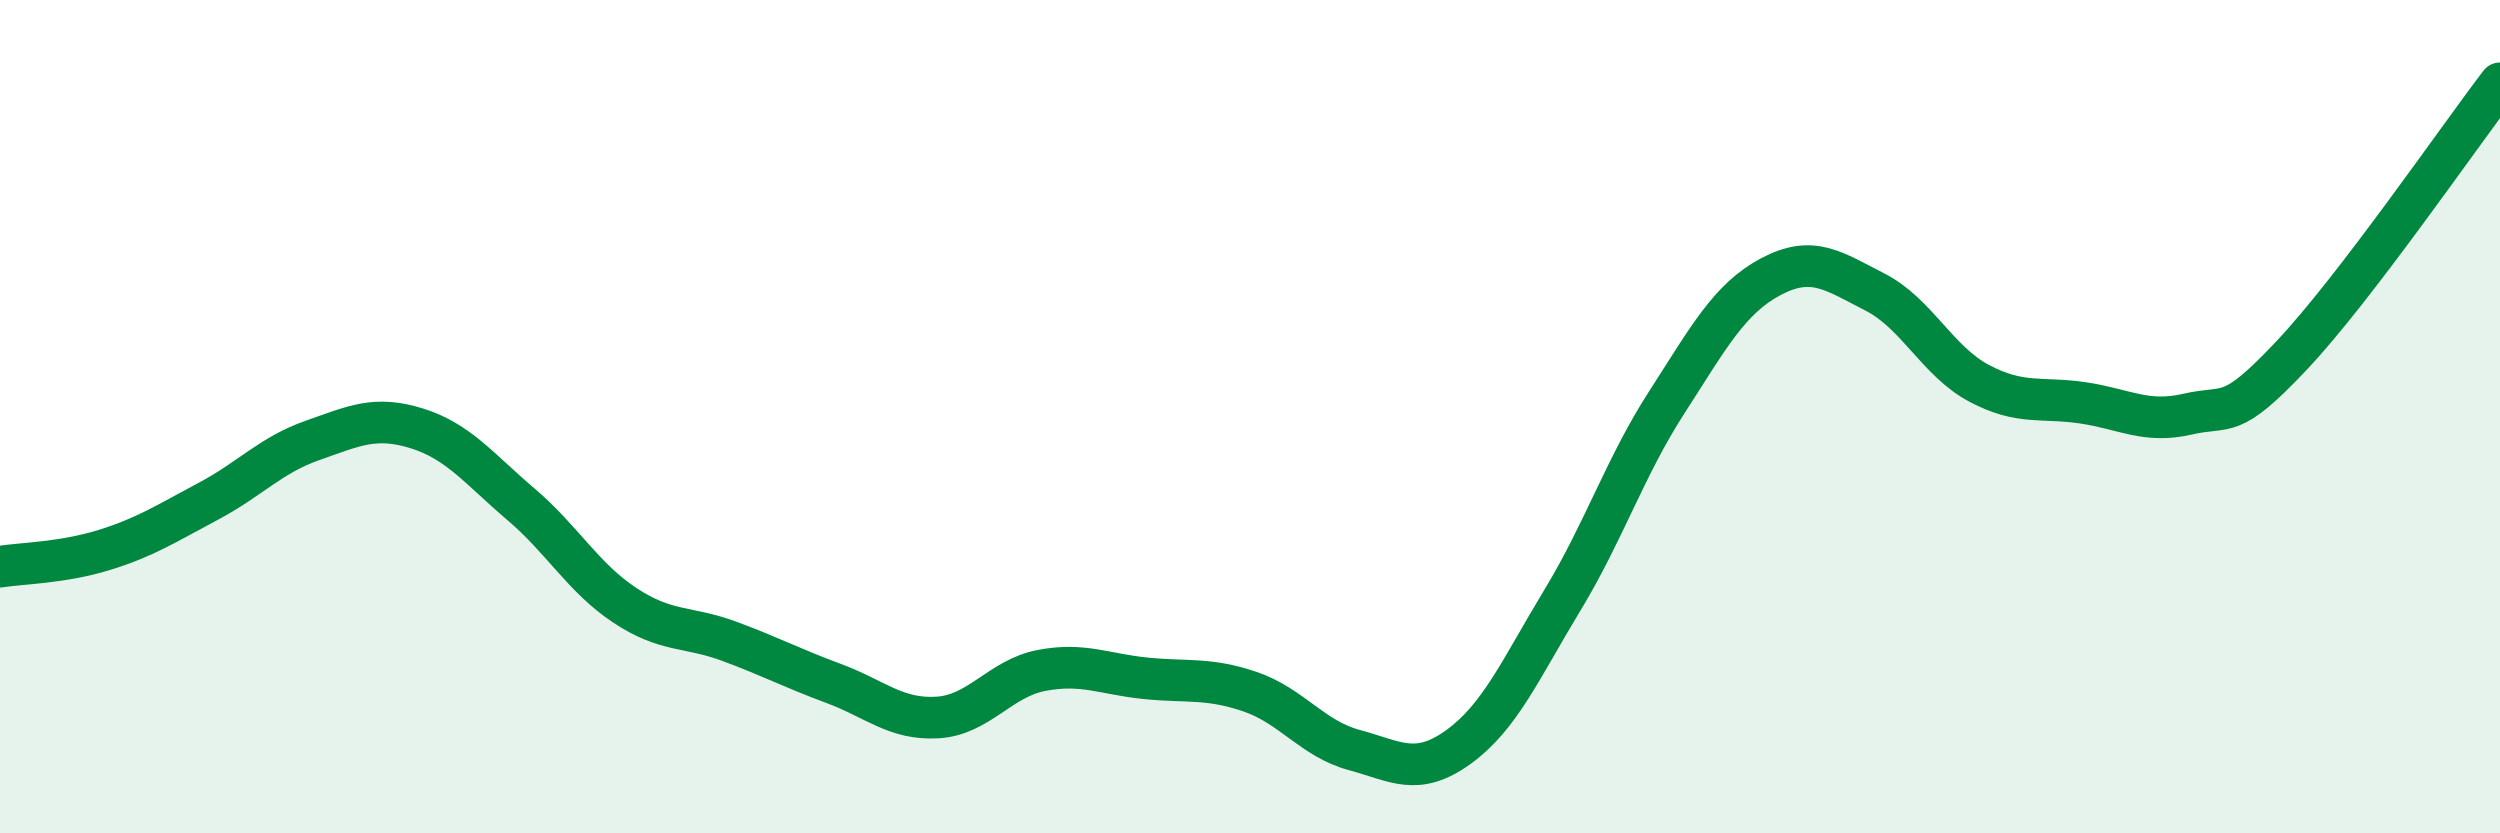
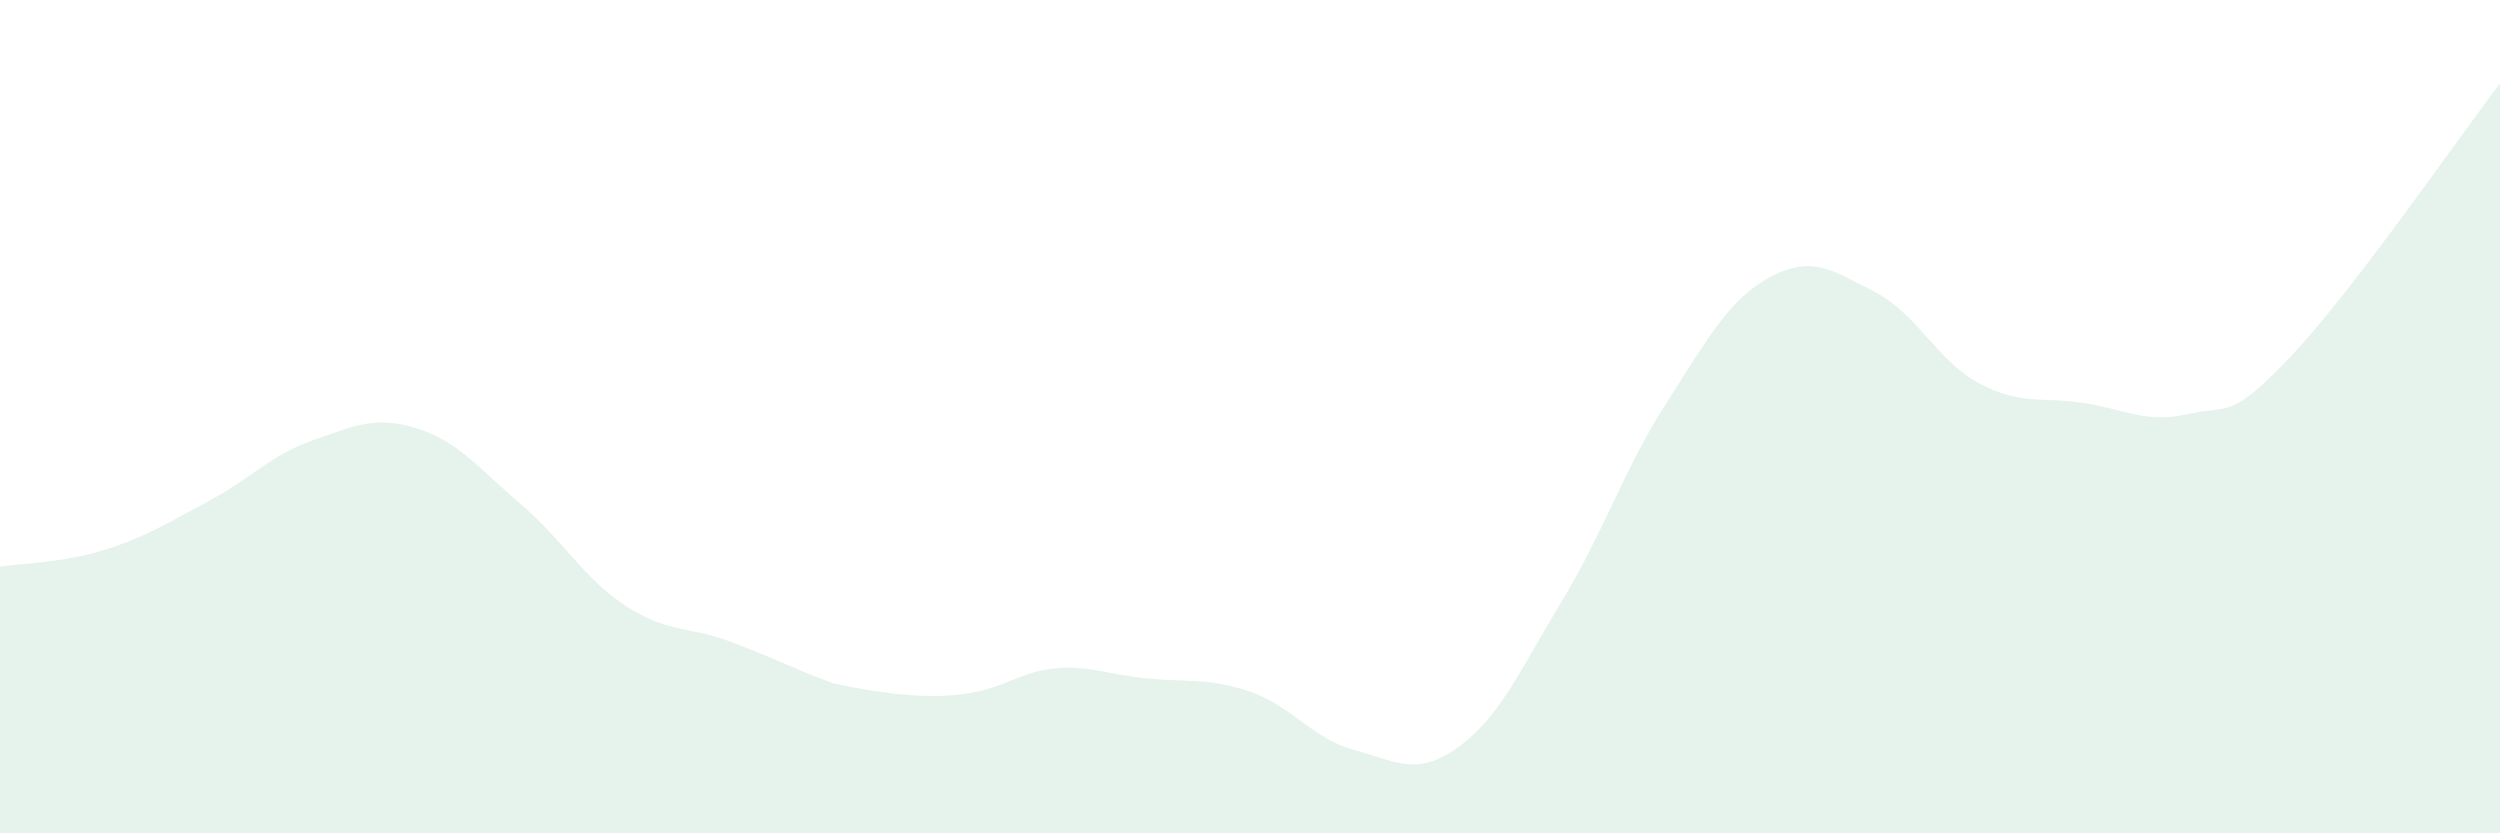
<svg xmlns="http://www.w3.org/2000/svg" width="60" height="20" viewBox="0 0 60 20">
-   <path d="M 0,13.6 C 0.5,13.52 1.5,13.51 2.5,13.2 C 3.5,12.89 4,12.56 5,12.03 C 6,11.5 6.5,10.92 7.5,10.57 C 8.5,10.22 9,9.97 10,10.28 C 11,10.59 11.5,11.25 12.5,12.1 C 13.5,12.95 14,13.87 15,14.53 C 16,15.19 16.5,15.02 17.5,15.39 C 18.5,15.76 19,16.03 20,16.4 C 21,16.77 21.5,17.28 22.5,17.22 C 23.5,17.16 24,16.28 25,16.09 C 26,15.9 26.5,16.18 27.5,16.28 C 28.5,16.38 29,16.26 30,16.6 C 31,16.94 31.5,17.73 32.5,18 C 33.5,18.27 34,18.65 35,17.93 C 36,17.21 36.5,16.05 37.5,14.4 C 38.5,12.75 39,11.21 40,9.66 C 41,8.11 41.5,7.17 42.5,6.64 C 43.5,6.11 44,6.5 45,7.01 C 46,7.52 46.5,8.67 47.5,9.2 C 48.5,9.73 49,9.52 50,9.67 C 51,9.82 51.5,10.17 52.5,9.94 C 53.5,9.71 53.5,10.12 55,8.53 C 56.5,6.94 59,3.31 60,2L60 20L0 20Z" fill="#008740" opacity="0.1" stroke-linecap="round" stroke-linejoin="round" />
-   <path d="M 0,13.6 C 0.5,13.52 1.5,13.51 2.5,13.2 C 3.5,12.89 4,12.56 5,12.03 C 6,11.5 6.5,10.92 7.5,10.57 C 8.5,10.22 9,9.97 10,10.28 C 11,10.59 11.5,11.25 12.5,12.1 C 13.5,12.95 14,13.87 15,14.53 C 16,15.19 16.5,15.02 17.5,15.39 C 18.5,15.76 19,16.03 20,16.4 C 21,16.77 21.5,17.28 22.5,17.22 C 23.5,17.16 24,16.28 25,16.09 C 26,15.9 26.5,16.18 27.5,16.28 C 28.5,16.38 29,16.26 30,16.6 C 31,16.94 31.5,17.73 32.5,18 C 33.5,18.27 34,18.65 35,17.93 C 36,17.21 36.5,16.05 37.5,14.4 C 38.5,12.75 39,11.21 40,9.66 C 41,8.11 41.5,7.17 42.5,6.64 C 43.5,6.11 44,6.5 45,7.01 C 46,7.52 46.5,8.67 47.5,9.2 C 48.5,9.73 49,9.52 50,9.67 C 51,9.82 51.5,10.17 52.5,9.94 C 53.5,9.71 53.5,10.12 55,8.53 C 56.5,6.94 59,3.31 60,2" stroke="#008740" stroke-width="1" fill="none" stroke-linecap="round" stroke-linejoin="round" />
+   <path d="M 0,13.6 C 0.5,13.52 1.5,13.51 2.5,13.2 C 3.5,12.89 4,12.56 5,12.03 C 6,11.5 6.5,10.92 7.5,10.57 C 8.5,10.22 9,9.97 10,10.28 C 11,10.59 11.5,11.25 12.5,12.1 C 13.5,12.95 14,13.87 15,14.53 C 16,15.19 16.5,15.02 17.5,15.39 C 18.5,15.76 19,16.03 20,16.4 C 23.5,17.16 24,16.28 25,16.09 C 26,15.9 26.5,16.18 27.5,16.28 C 28.5,16.38 29,16.26 30,16.6 C 31,16.94 31.5,17.73 32.5,18 C 33.5,18.27 34,18.65 35,17.93 C 36,17.21 36.5,16.05 37.5,14.4 C 38.5,12.75 39,11.21 40,9.66 C 41,8.11 41.5,7.17 42.5,6.64 C 43.5,6.11 44,6.5 45,7.01 C 46,7.52 46.5,8.67 47.5,9.2 C 48.5,9.73 49,9.52 50,9.67 C 51,9.82 51.5,10.17 52.5,9.94 C 53.5,9.71 53.5,10.12 55,8.53 C 56.5,6.94 59,3.31 60,2L60 20L0 20Z" fill="#008740" opacity="0.1" stroke-linecap="round" stroke-linejoin="round" />
</svg>